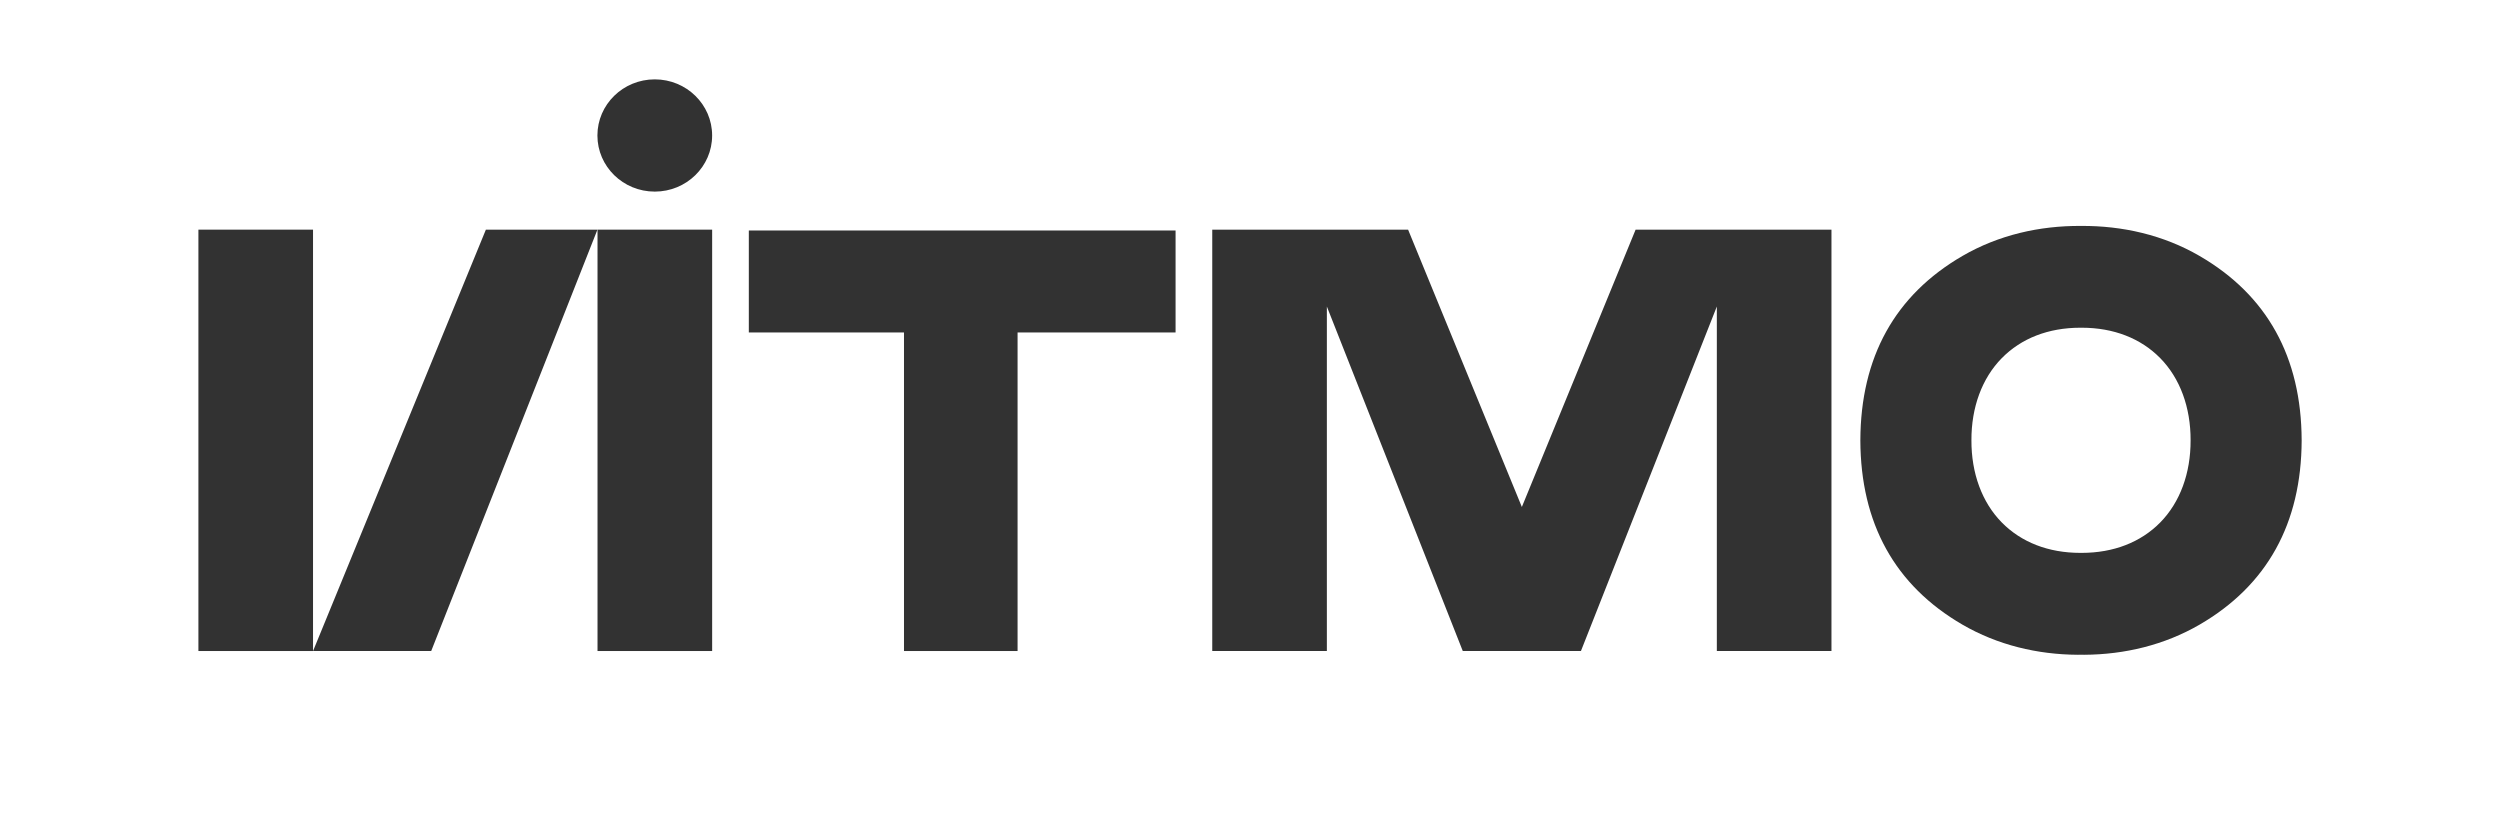
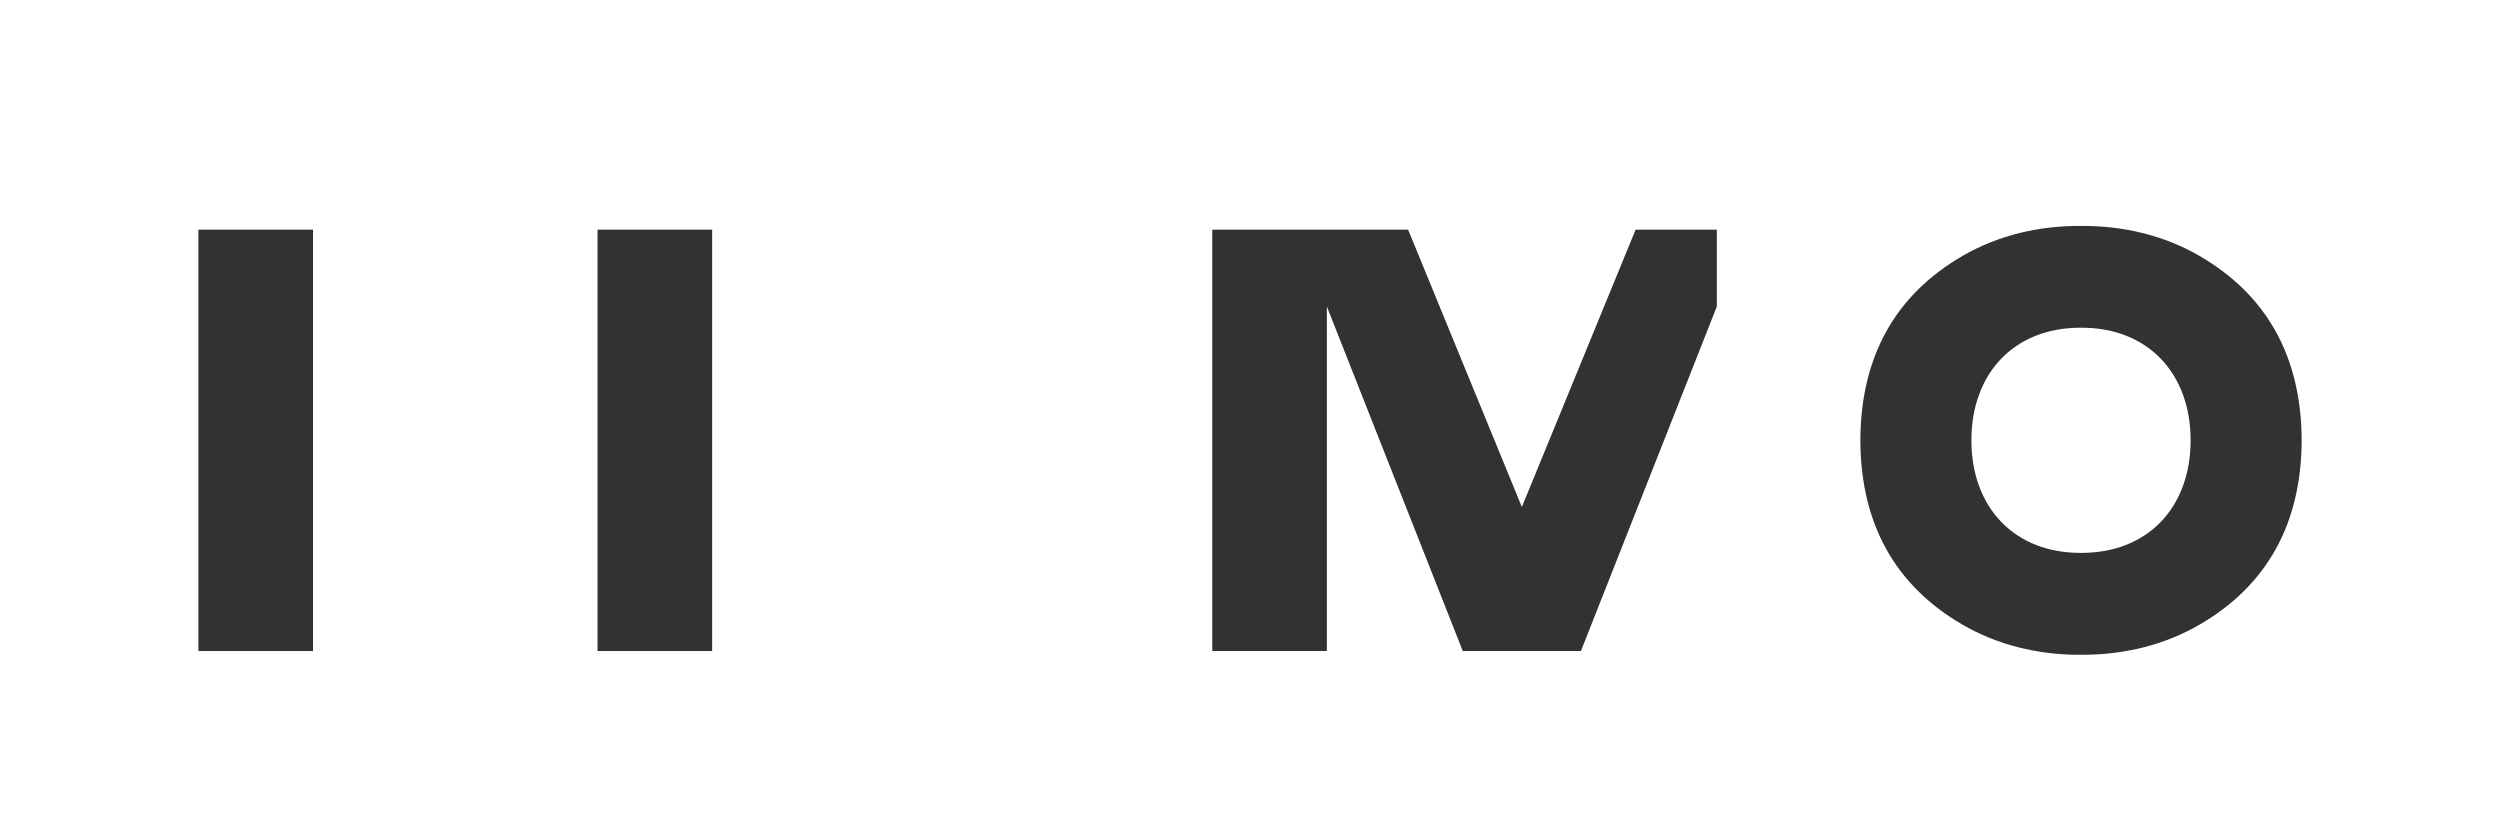
<svg xmlns="http://www.w3.org/2000/svg" width="252" height="84" viewBox="0 0 252 84" fill="none">
-   <rect width="252" height="84" fill="white" />
  <path d="M232.007 44.38C231.979 36.001 228.525 29.751 221.713 25.798C218.068 23.683 213.933 22.745 209.766 22.774C205.599 22.745 201.464 23.683 197.818 25.798C191.007 29.751 187.552 36.001 187.524 44.38H187.523C187.55 52.761 191.006 59.012 197.818 62.966C201.355 65.018 205.372 65.979 209.446 66.001C209.552 66.001 209.659 65.997 209.766 65.996C209.872 65.997 209.98 66.001 210.086 66.001C214.159 65.979 218.177 65.018 221.714 62.966C228.526 59.012 231.981 52.761 232.008 44.38H232.007ZM217.757 52.659C215.786 54.664 213.05 55.726 209.844 55.73C209.818 55.73 209.792 55.728 209.766 55.728C209.74 55.728 209.714 55.73 209.688 55.73C206.481 55.726 203.745 54.664 201.775 52.659C199.785 50.633 198.707 47.703 198.72 44.383C198.707 41.064 199.785 38.131 201.776 36.105C203.745 34.099 206.481 33.037 209.689 33.034H209.707C209.727 33.034 209.746 33.035 209.766 33.035C209.785 33.035 209.805 33.034 209.824 33.034H209.843C213.05 33.037 215.786 34.099 217.756 36.105C219.746 38.131 220.824 41.064 220.812 44.383C220.824 47.703 219.746 50.633 217.757 52.659Z" fill="#323232" />
-   <path d="M75.481 23.234V33.512H91.122V65.623H102.571V33.512H118.497V23.234H75.481Z" fill="#323232" />
  <path d="M71.785 23.148H60.23V65.623H71.785V23.148Z" fill="#323232" />
  <path d="M31.553 23.148H20V65.623H31.553V23.148Z" fill="#323232" />
-   <path d="M48.977 23.148L31.555 65.623H43.465L60.221 23.148H48.977Z" fill="#323232" />
-   <path d="M164.87 23.148L153.403 51.103L141.936 23.148H122.195V65.623H133.748V30.898L147.448 65.623H159.358L173.057 30.897V65.623H184.612V23.148H164.87Z" fill="#323232" />
-   <path d="M66.001 8C62.807 8 60.219 10.534 60.219 13.657C60.219 16.782 62.807 19.314 66.001 19.314C69.195 19.314 71.783 16.782 71.783 13.657C71.783 10.534 69.195 8 66.001 8Z" fill="#323232" />
+   <path d="M164.87 23.148L153.403 51.103L141.936 23.148H122.195V65.623H133.748V30.898L147.448 65.623H159.358L173.057 30.897V65.623V23.148H164.87Z" fill="#323232" />
</svg>